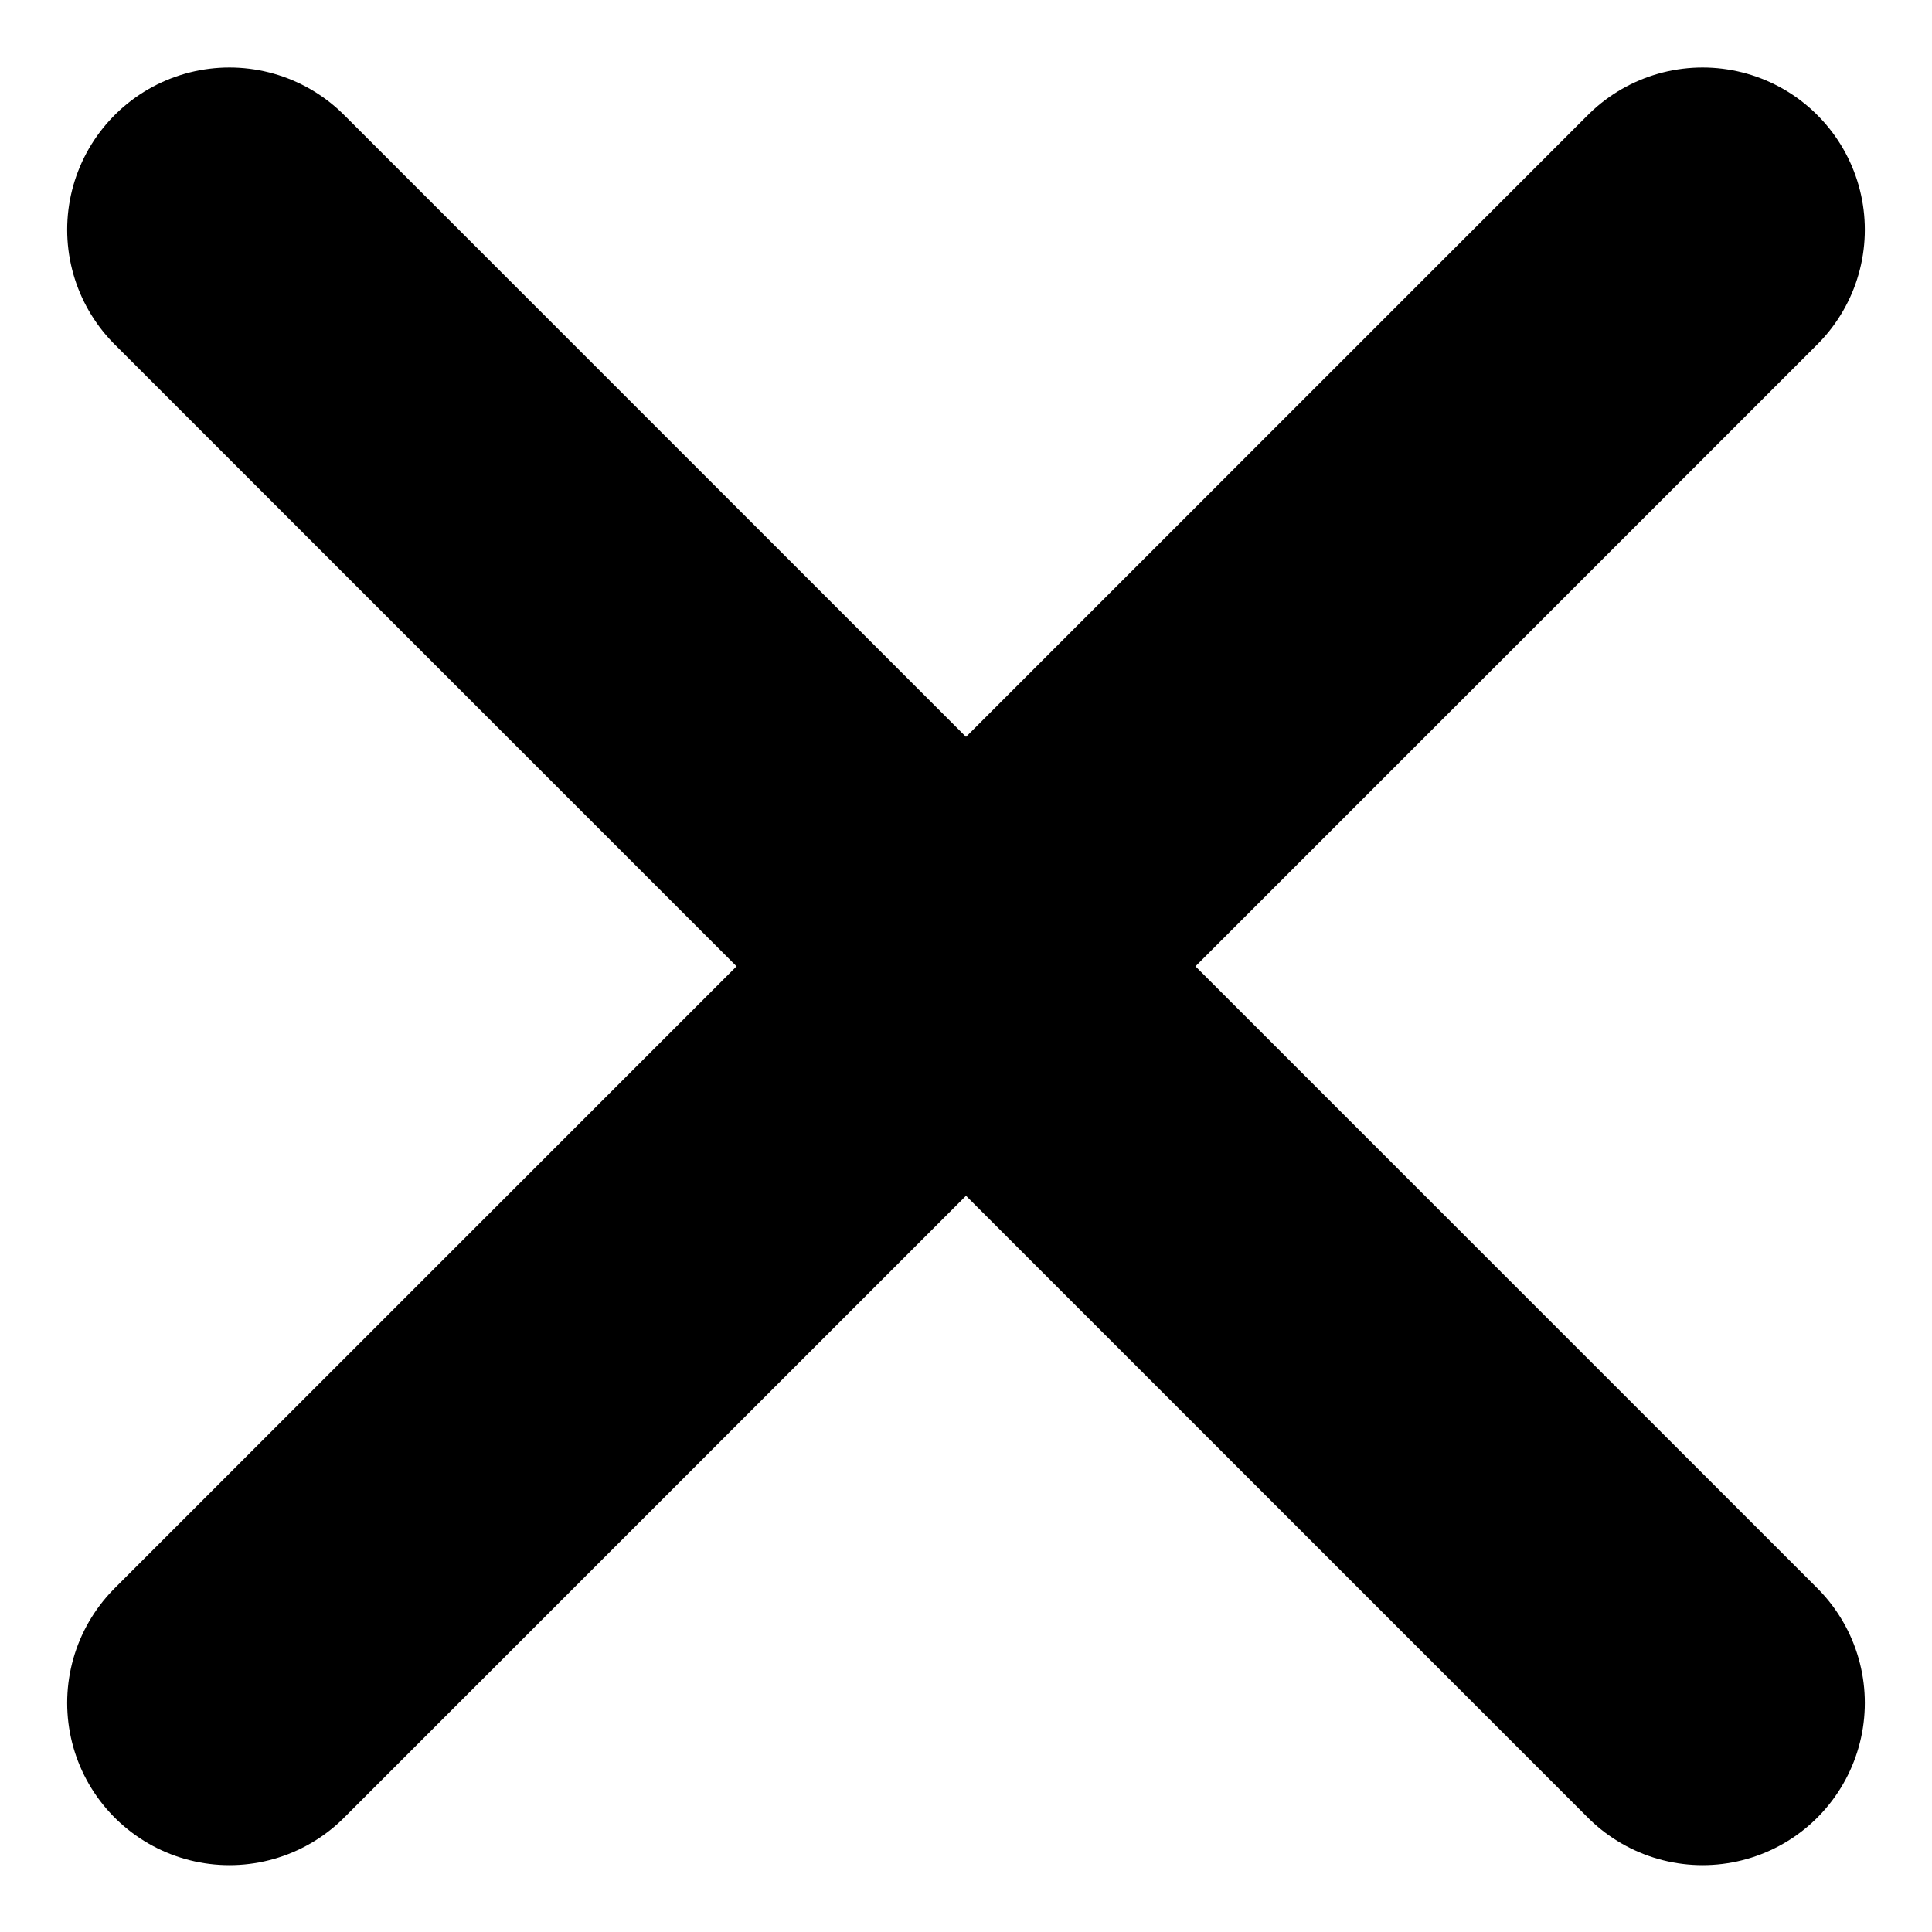
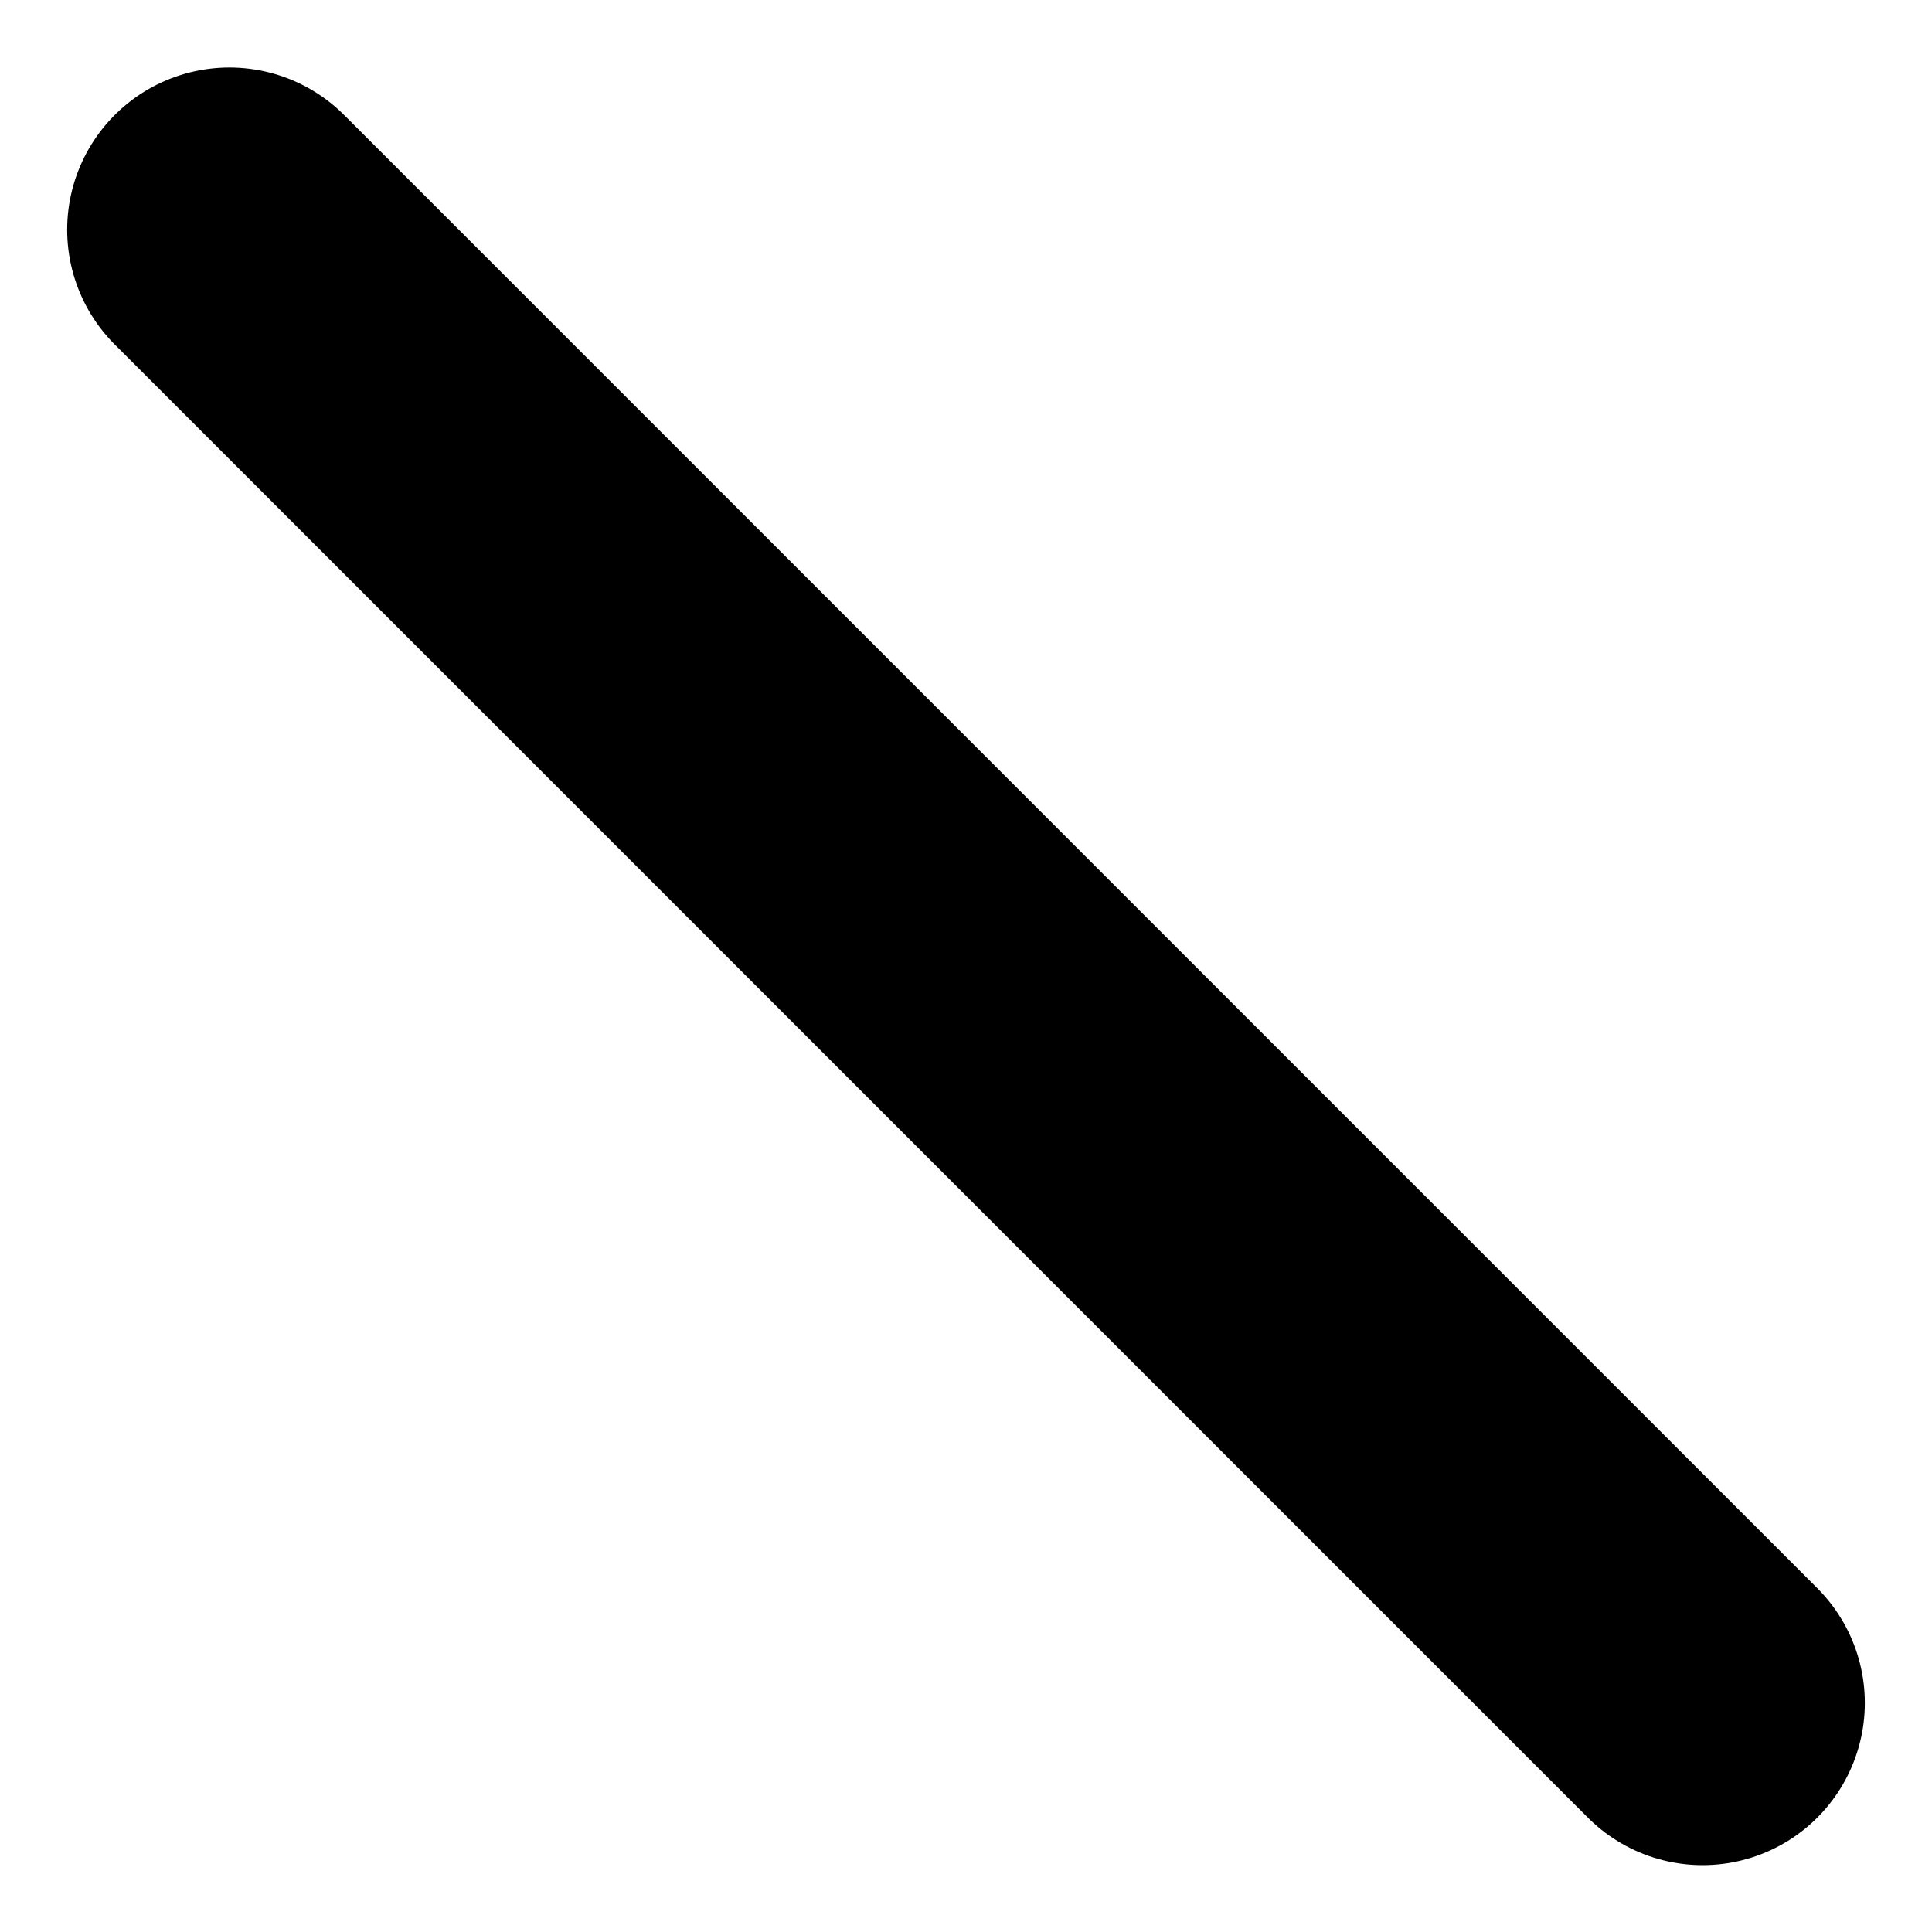
<svg xmlns="http://www.w3.org/2000/svg" width="5.954" height="5.954" viewBox="0 0 5.954 5.954">
  <g id="Group_11348" data-name="Group 11348" transform="translate(-1168.804 -572.123)">
    <g id="Group_11347" data-name="Group 11347" transform="translate(-17 -143.546)">
-       <line id="Line_286" data-name="Line 286" x1="4.54" y2="4.54" transform="translate(1186.511 716.377)" fill="none" stroke="#000" stroke-linecap="round" stroke-linejoin="round" stroke-width="1" />
      <line id="Line_287" data-name="Line 287" x2="4.54" y2="4.54" transform="translate(1186.511 716.377)" fill="none" stroke="#000" stroke-linecap="round" stroke-linejoin="round" stroke-width="1" />
    </g>
  </g>
</svg>